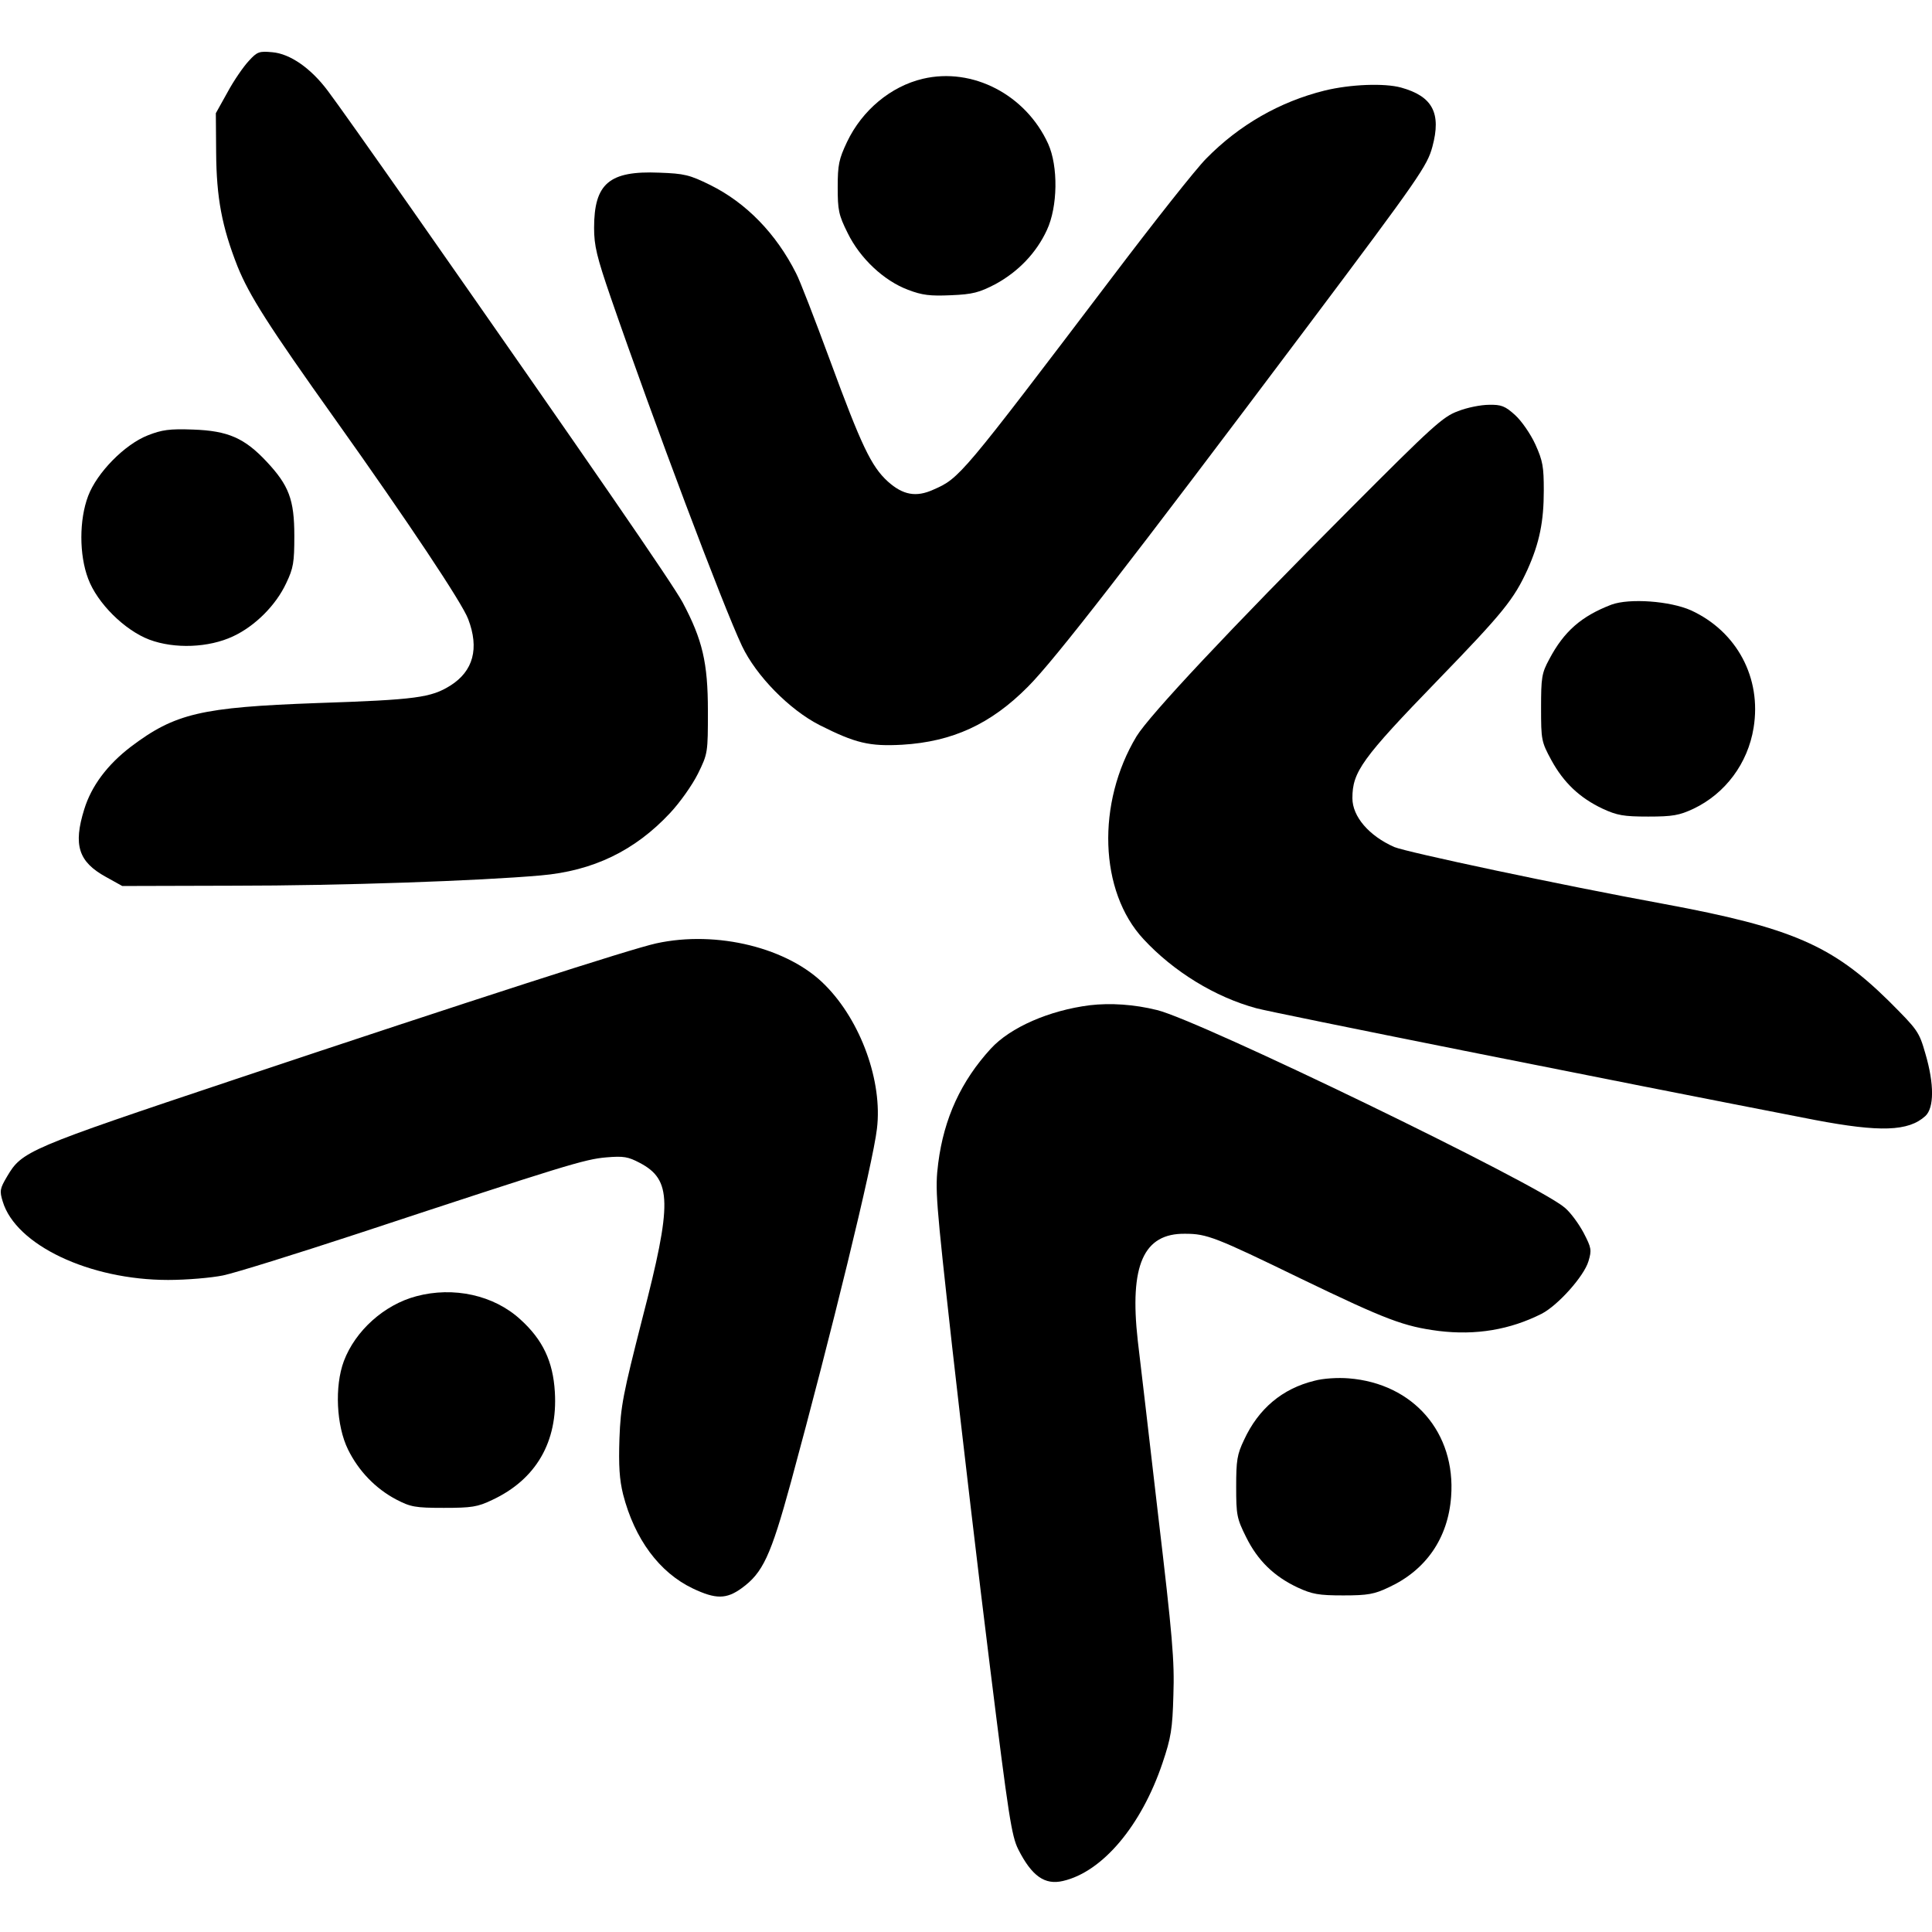
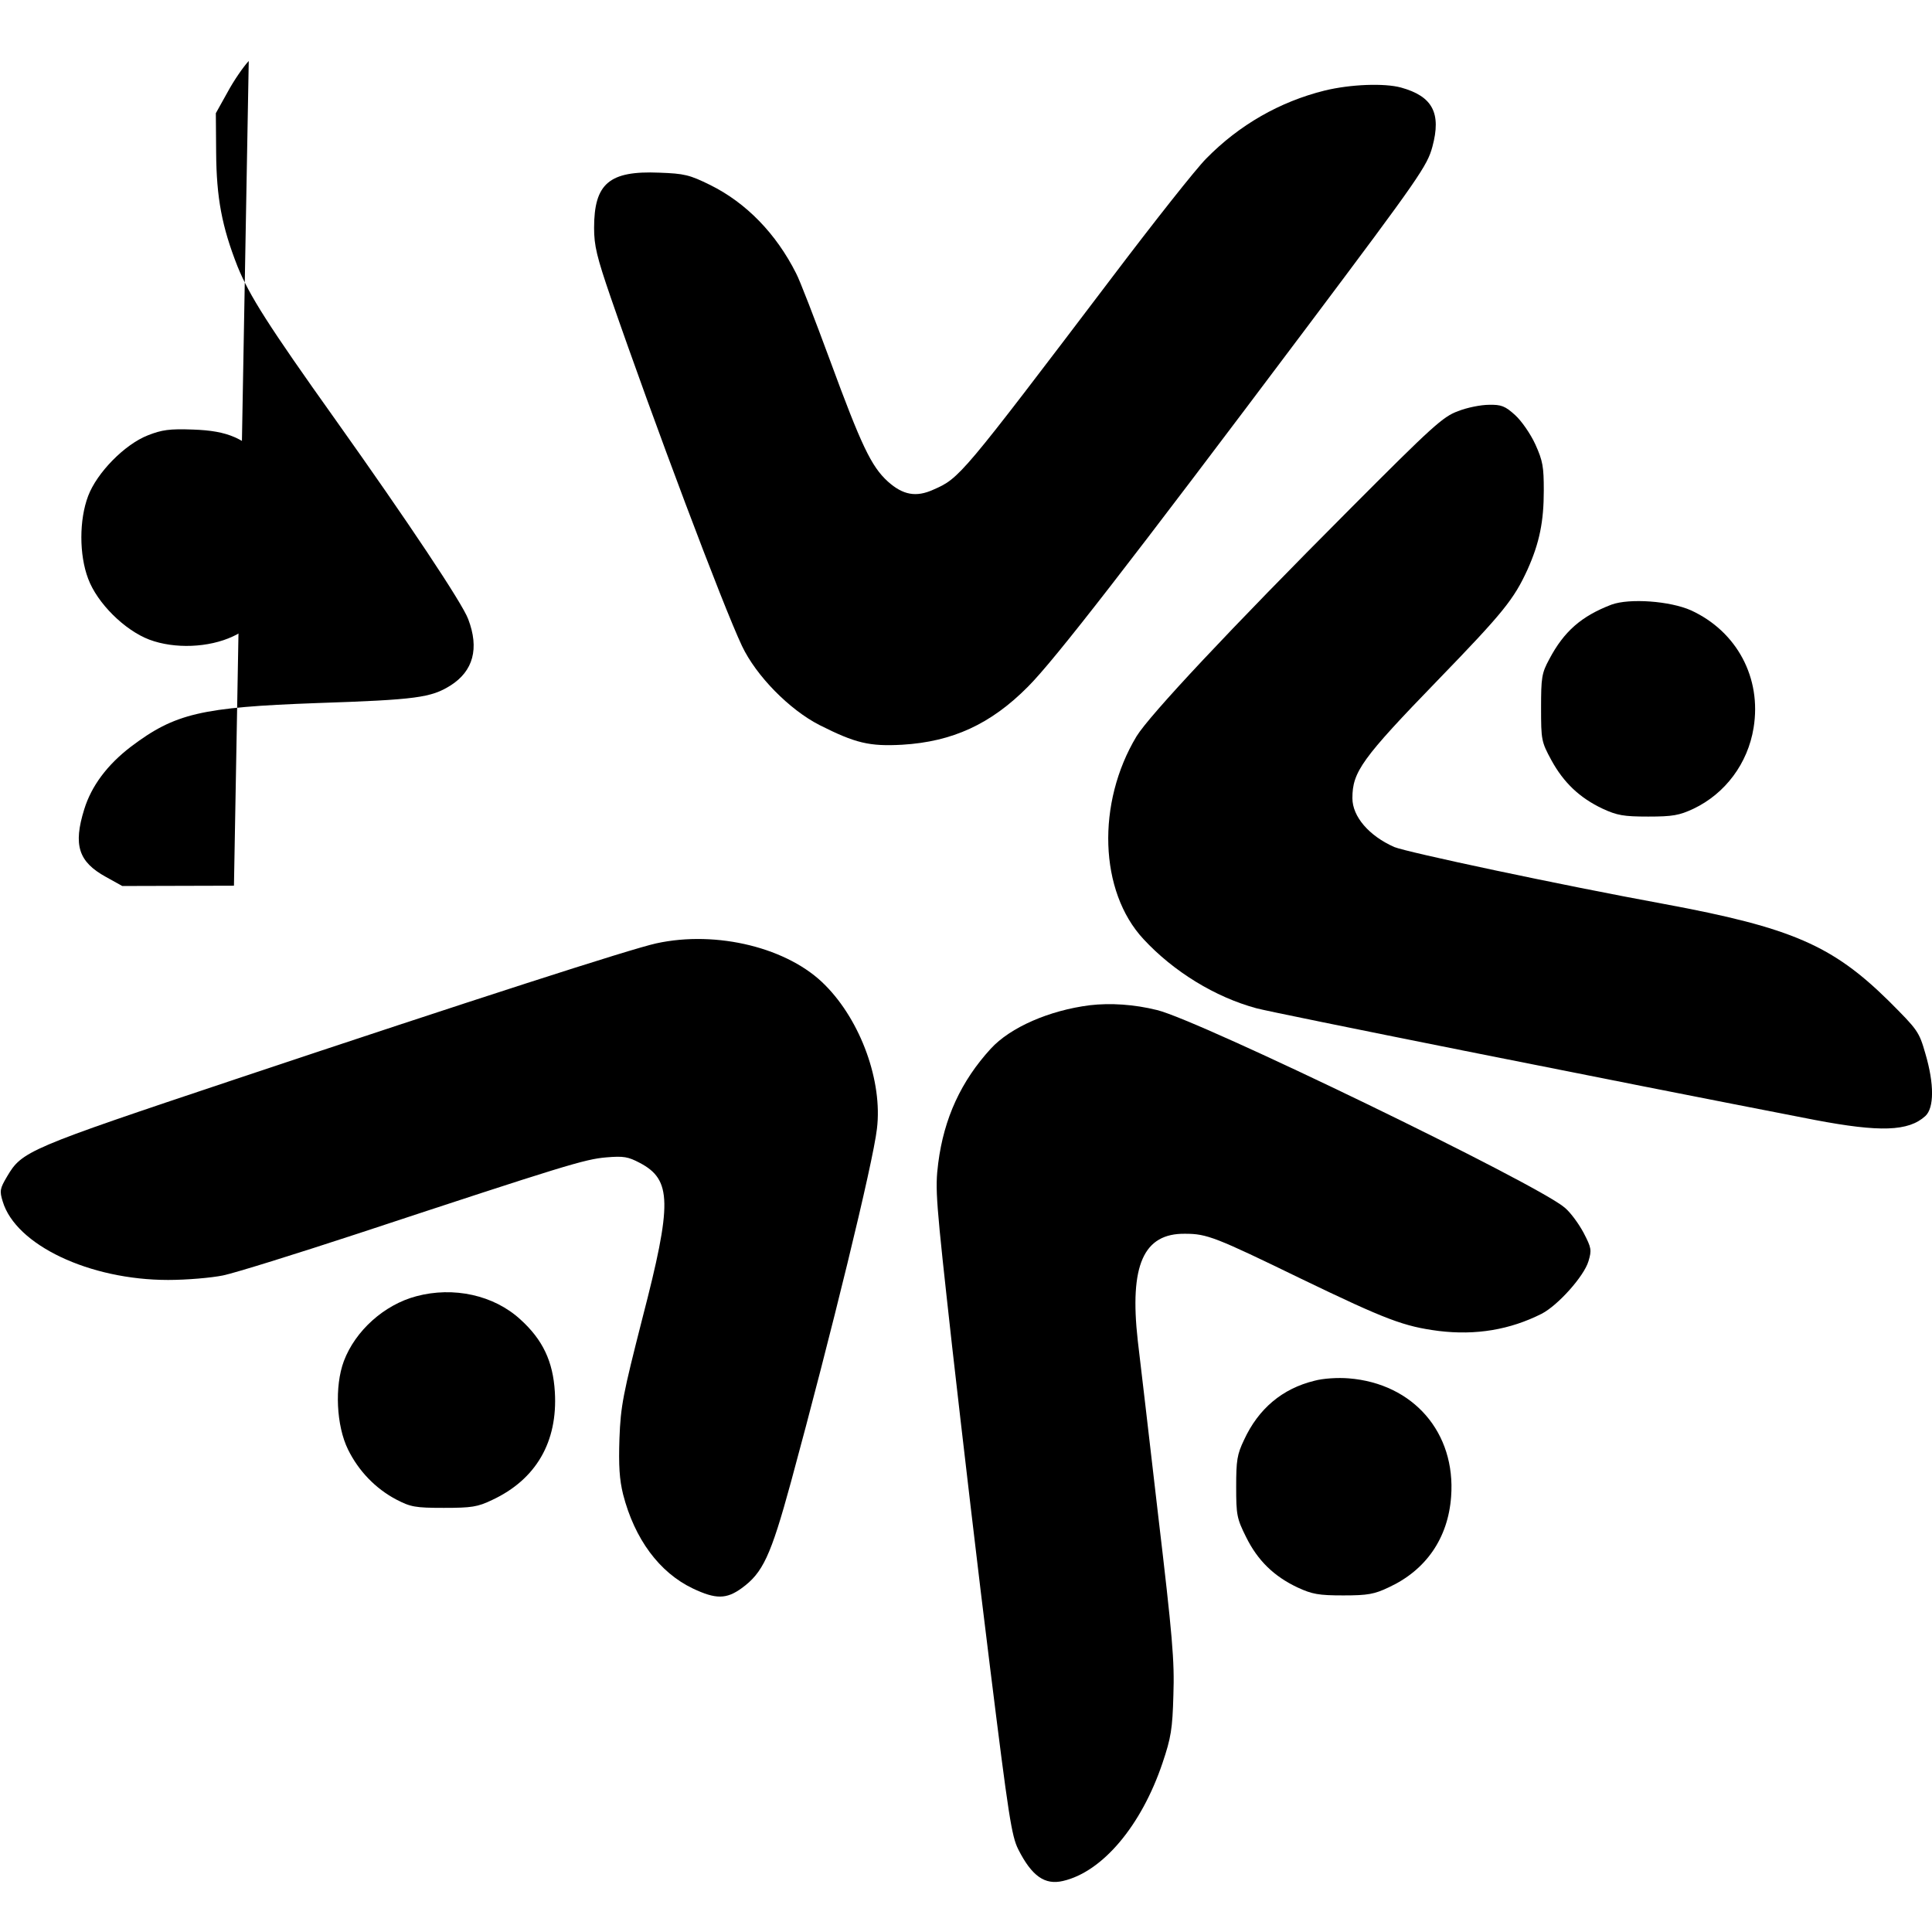
<svg xmlns="http://www.w3.org/2000/svg" version="1.0" width="640pt" height="640pt" viewBox="0 0 640 640" preserveAspectRatio="xMidYMid meet">
  <g transform="translate(0,640) scale(0.1,-0.1)" fill="#000000" stroke="none">
-     <path d="M824 6198 c-17 -18 -49 -64 -70 -103 l-39 -70 1 -130 c1 -150 19 -246 71 -378 39 -96 101 -194 324 -507 241 -339 421 -609 440 -661 37 -97 17 -172 -59 -220 -64 -40 -113 -47 -442 -58 -384 -14 -470 -34 -617 -145 -77 -59 -130 -129 -154 -207 -37 -119 -19 -174 72 -224 l54 -30 370 1 c354 0 812 16 1016 34 174 15 312 82 428 206 33 35 74 93 93 131 33 67 33 70 33 208 0 160 -18 236 -84 360 -35 64 -298 446 -899 1305 -129 184 -253 359 -276 389 -56 75 -125 123 -184 128 -43 4 -50 2 -78 -29z" />
-     <path d="M3057 6139 c-106 -25 -201 -104 -251 -209 -27 -57 -31 -76 -31 -150 0 -76 3 -92 33 -152 41 -84 120 -158 200 -188 47 -18 73 -21 142 -18 73 3 94 9 148 37 75 41 135 103 170 179 36 77 38 211 4 286 -74 162 -250 254 -415 215z" />
+     <path d="M824 6198 c-17 -18 -49 -64 -70 -103 l-39 -70 1 -130 c1 -150 19 -246 71 -378 39 -96 101 -194 324 -507 241 -339 421 -609 440 -661 37 -97 17 -172 -59 -220 -64 -40 -113 -47 -442 -58 -384 -14 -470 -34 -617 -145 -77 -59 -130 -129 -154 -207 -37 -119 -19 -174 72 -224 l54 -30 370 1 z" />
    <path d="M4388 6100 c-149 -37 -283 -114 -392 -225 -34 -34 -173 -210 -310 -391 -503 -663 -507 -668 -594 -706 -57 -26 -101 -18 -151 27 -55 50 -88 120 -191 400 -51 138 -101 268 -113 290 -66 131 -165 233 -284 292 -69 34 -86 38 -169 41 -166 7 -216 -36 -216 -183 0 -59 9 -96 55 -230 143 -414 372 -1022 435 -1155 47 -99 157 -211 257 -262 119 -60 165 -71 274 -65 166 10 293 68 416 192 88 88 334 405 931 1200 367 489 392 526 409 589 30 111 1 167 -104 196 -55 15 -167 11 -253 -10z" />
    <path d="M4830 5038 c-50 -18 -85 -50 -360 -326 -396 -397 -662 -681 -705 -751 -133 -221 -124 -514 23 -672 99 -107 237 -192 374 -229 59 -16 1170 -238 1850 -370 216 -41 310 -38 366 13 29 27 30 105 0 207 -21 73 -25 78 -122 175 -186 183 -321 242 -741 320 -349 64 -855 172 -896 189 -84 37 -139 101 -139 162 0 87 31 131 283 391 218 225 252 268 297 366 40 89 54 160 54 262 0 78 -3 98 -28 153 -16 35 -46 78 -67 97 -33 30 -46 35 -87 34 -26 0 -72 -9 -102 -21z" />
    <path d="M490 4958 c-77 -30 -169 -124 -198 -201 -30 -79 -30 -195 0 -274 30 -81 121 -171 203 -202 83 -31 196 -27 277 11 73 34 142 103 176 176 24 50 27 69 27 157 0 120 -18 167 -92 246 -73 78 -128 102 -243 106 -79 3 -104 -1 -150 -19z" />
    <path d="M5338 4397 c-99 -38 -157 -88 -206 -181 -25 -46 -27 -61 -27 -161 0 -106 1 -112 34 -173 41 -75 94 -125 170 -161 48 -22 69 -26 151 -26 81 0 103 4 150 26 105 50 180 150 199 268 27 165 -55 319 -207 389 -69 31 -204 41 -264 19z" />
    <path d="M2174 3275 c-83 -18 -613 -189 -1391 -449 -694 -232 -710 -239 -760 -324 -23 -39 -25 -47 -14 -82 43 -144 287 -260 548 -260 61 0 143 7 182 15 39 8 241 71 448 139 685 226 750 246 821 252 58 5 73 2 111 -18 107 -56 108 -133 9 -515 -64 -251 -72 -290 -76 -398 -3 -91 0 -136 12 -185 38 -148 120 -259 231 -312 76 -36 111 -36 162 1 70 51 96 106 163 351 133 489 272 1057 285 1171 19 156 -53 356 -171 475 -121 124 -359 183 -560 139z" />
    <path d="M3610 3070 c-134 -17 -263 -73 -328 -144 -98 -107 -155 -230 -174 -379 -11 -87 -8 -120 46 -607 32 -283 88 -763 126 -1066 61 -491 71 -556 93 -600 45 -89 88 -119 148 -105 131 30 260 183 330 391 28 83 33 112 36 225 4 112 -3 195 -51 600 -30 259 -60 517 -67 574 -28 250 19 356 157 354 72 0 100 -11 384 -149 284 -137 341 -158 456 -173 123 -15 236 4 341 57 54 28 140 124 155 174 11 37 10 44 -16 94 -16 30 -43 67 -62 83 -87 77 -1210 621 -1351 655 -76 19 -155 24 -223 16z" />
    <path d="M1379 2106 c-106 -28 -202 -114 -240 -215 -31 -83 -25 -214 14 -293 35 -71 91 -129 159 -165 48 -25 63 -28 158 -28 92 0 112 3 160 26 146 68 218 193 208 358 -6 101 -40 173 -114 240 -88 81 -222 110 -345 77z" />
    <path d="M4354 1826 c-106 -26 -185 -92 -233 -196 -23 -48 -26 -68 -26 -155 0 -93 2 -105 33 -167 38 -77 92 -130 171 -167 48 -22 69 -26 151 -26 81 0 103 4 151 27 123 57 196 163 206 300 16 212 -125 375 -339 392 -36 3 -85 0 -114 -8z" />
  </g>
</svg>